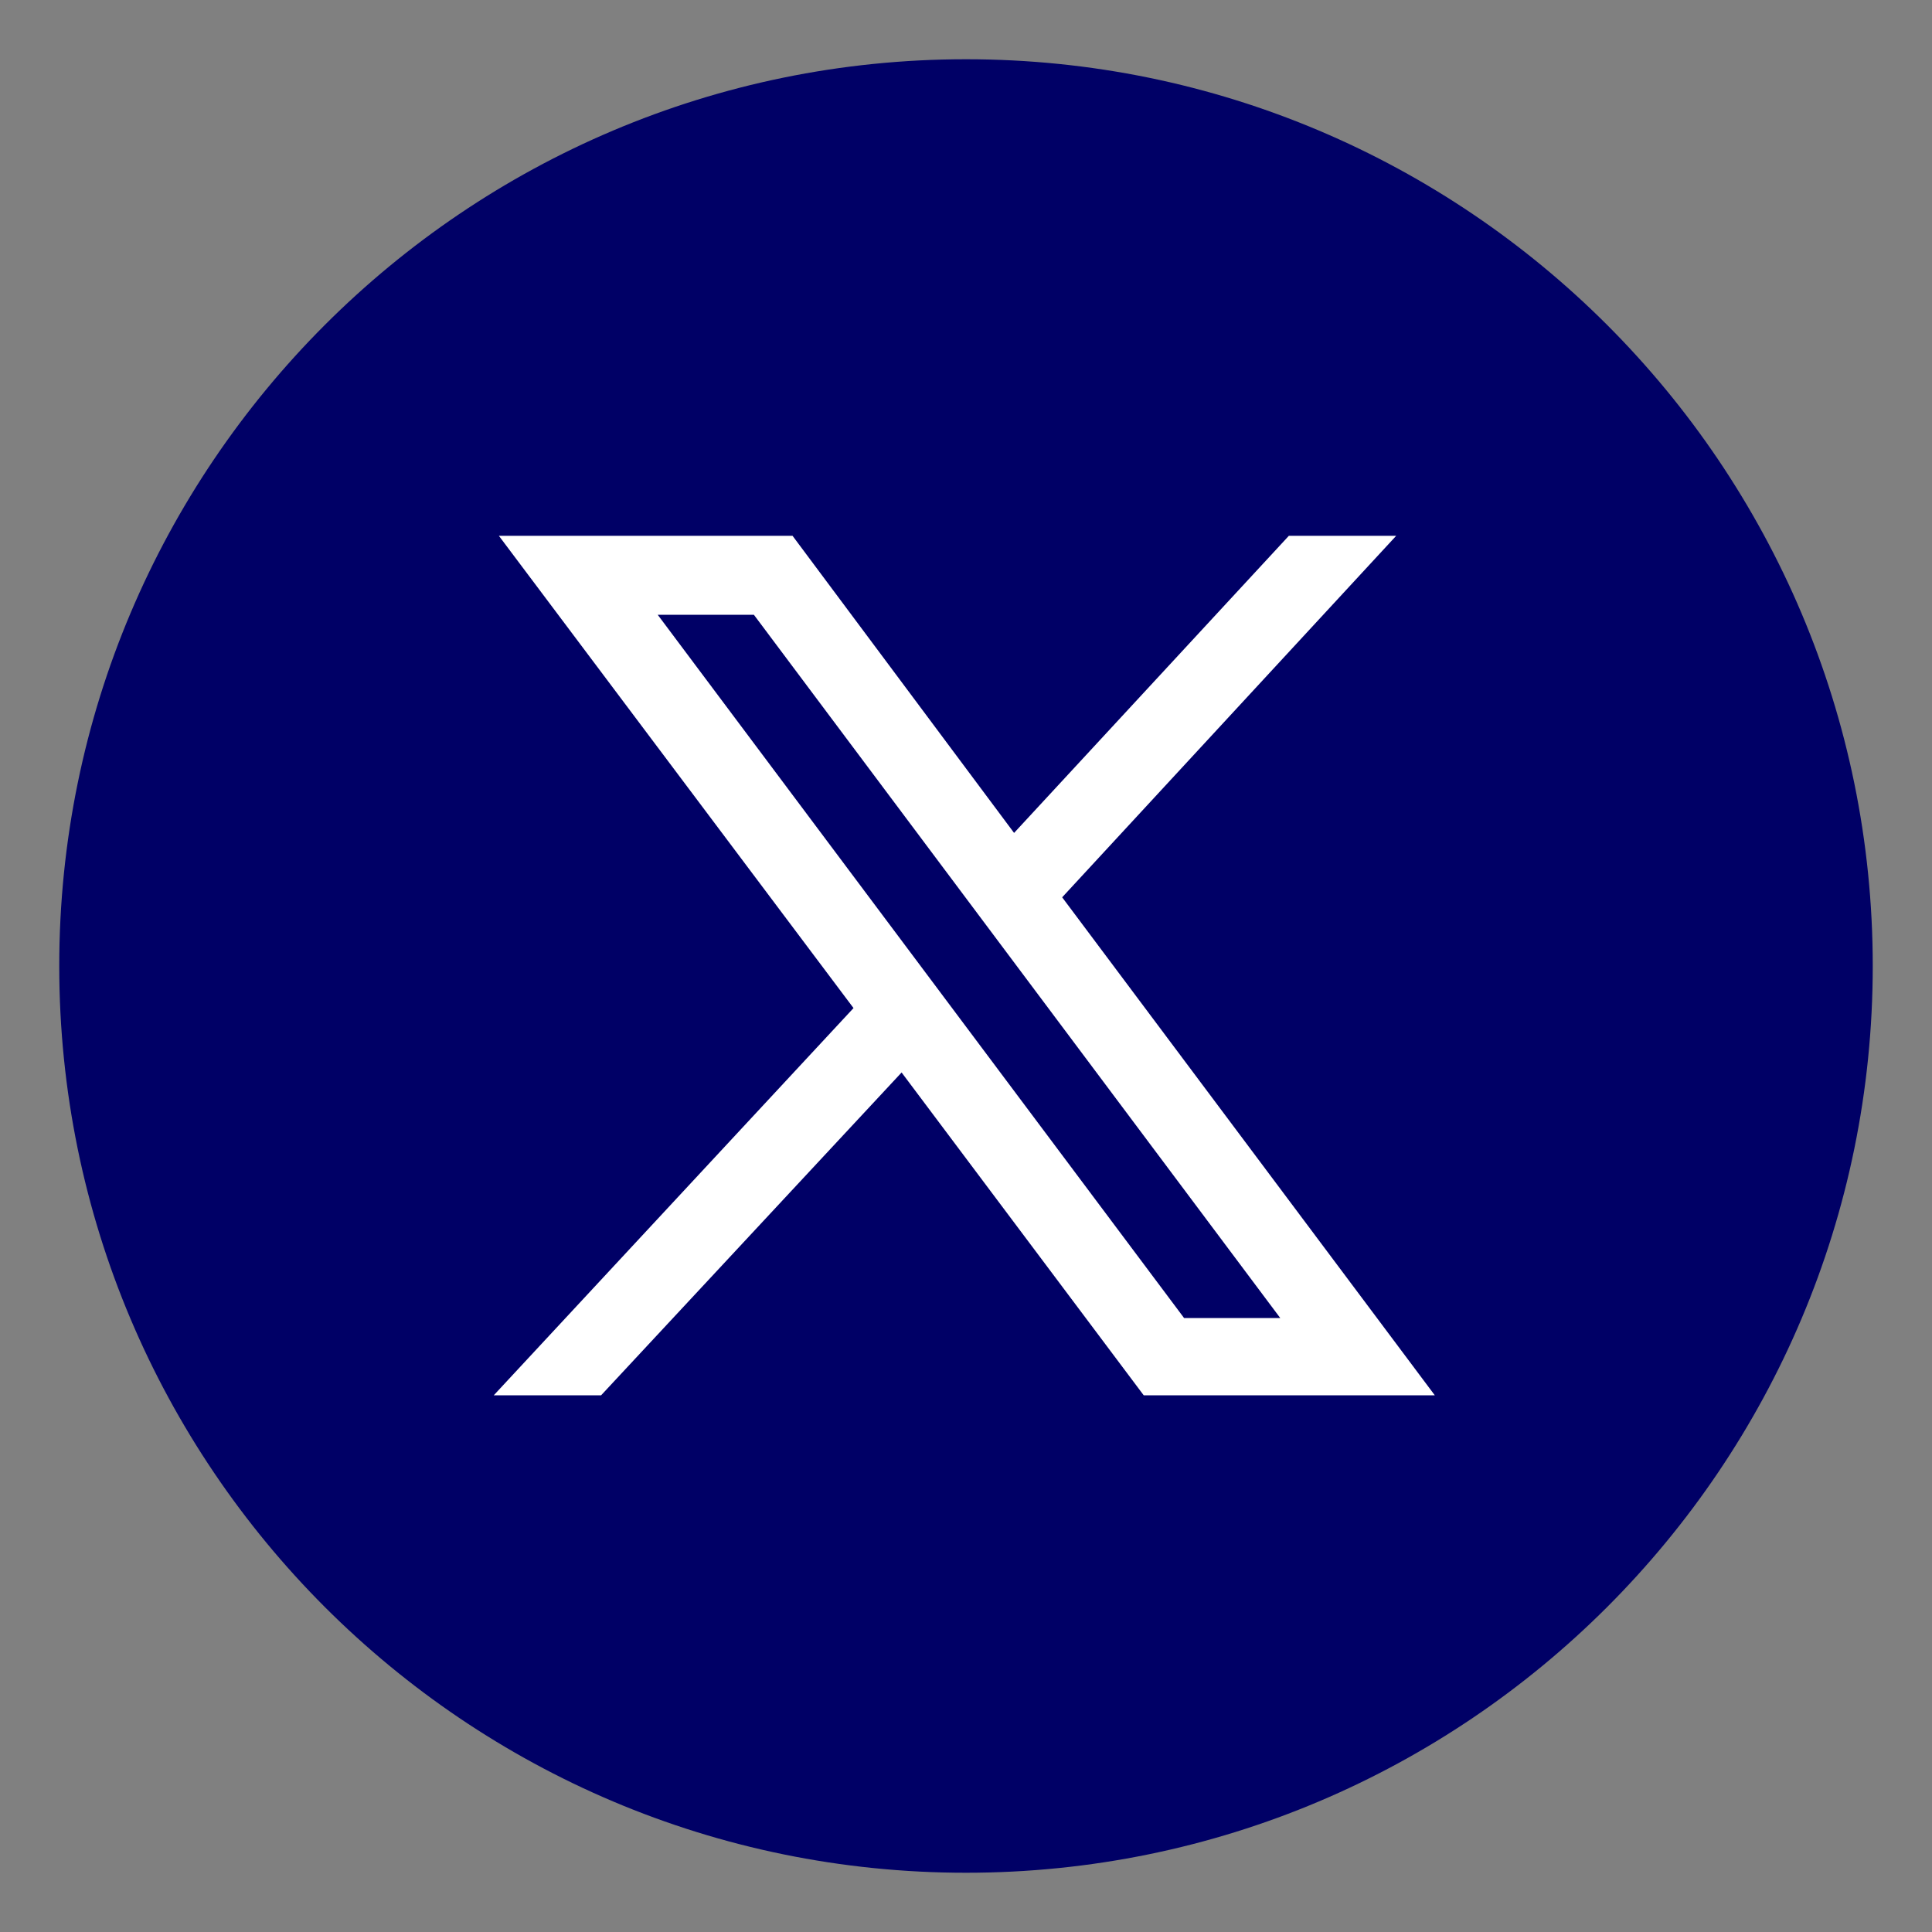
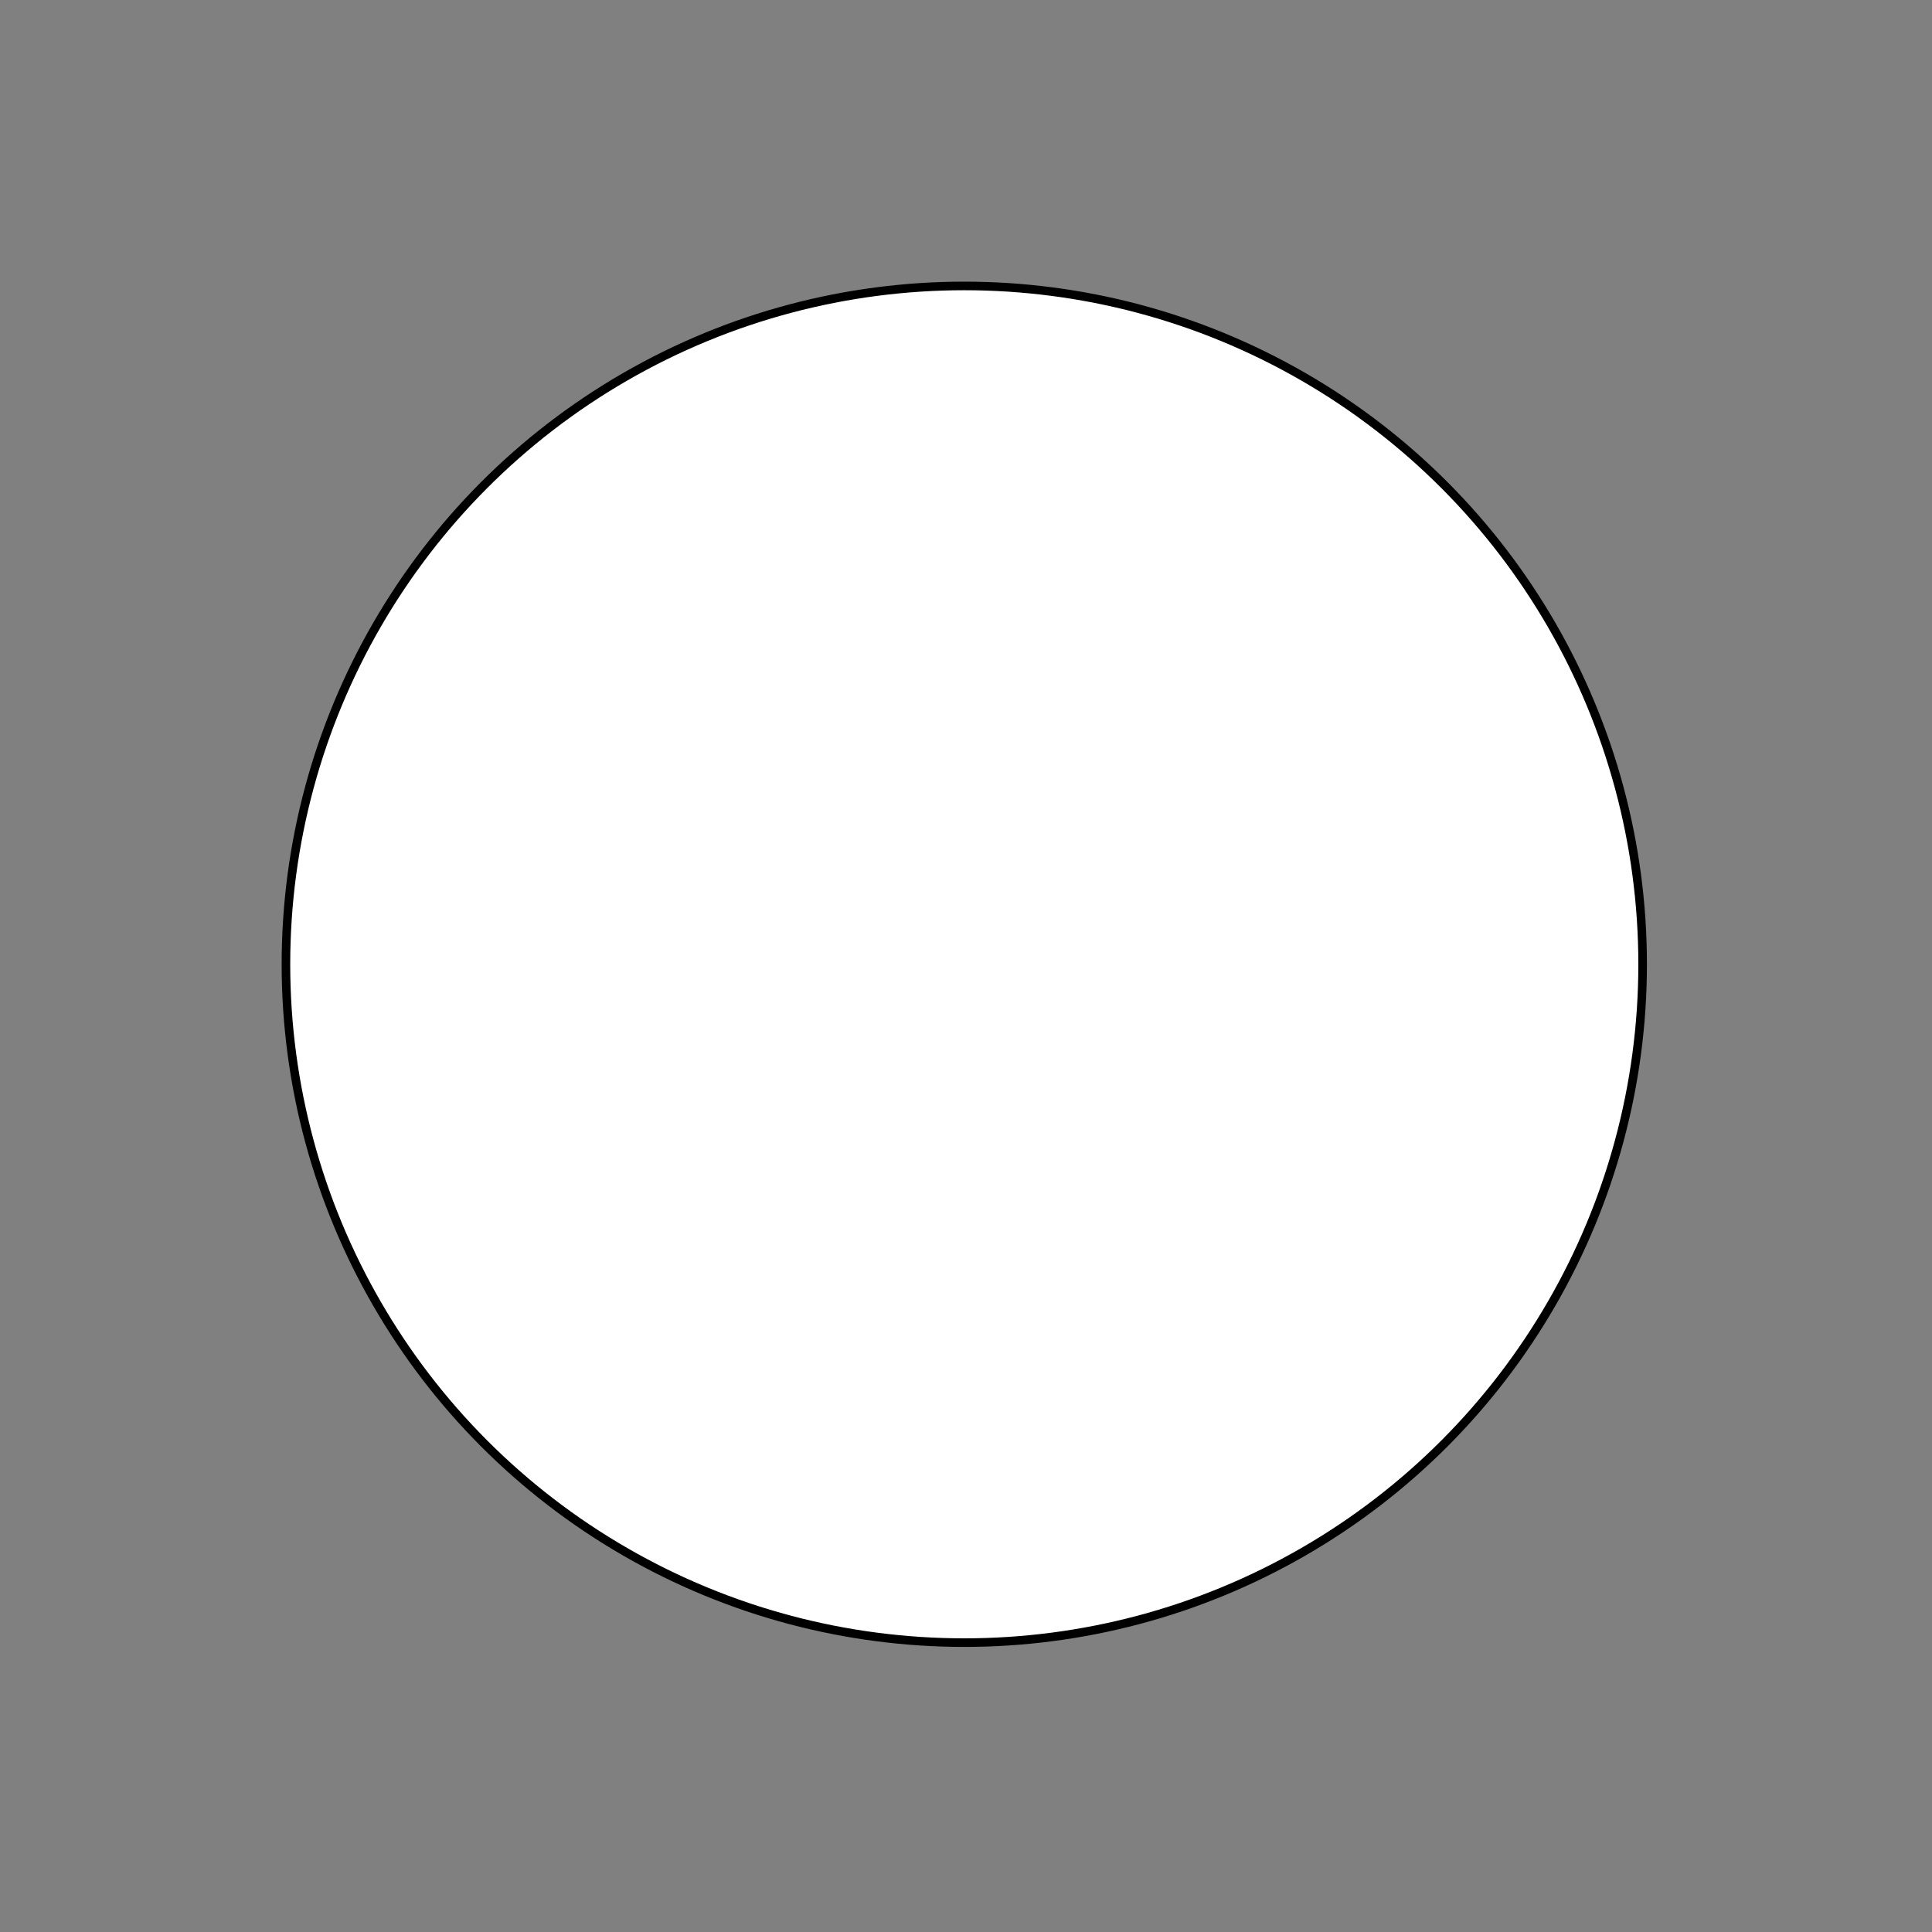
<svg xmlns="http://www.w3.org/2000/svg" version="1.1" viewBox="0 0 225 225">
  <rect x="0" y="0" width="225" height="225" fill="#808080" stroke="none" />
  <defs>
    <style>
      .cls-1 {
        fill: #fff;
        stroke: #000;
        stroke-miterlimit: 10;
      }

      .cls-2 {
        fill: #006;
      }
    </style>
  </defs>
  <g>
    <g id="a">
      <circle class="cls-1" cx="112.3" cy="112.3" r="79" />
-       <path class="cls-2" d="M112.5,6.9C54.2,6.9,6.9,54.2,6.9,112.5s47.3,105.6,105.6,105.6,105.6-47.3,105.6-105.6S170.8,6.9,112.5,6.9ZM133.2,162.5l-28.2-37.6-35,37.6h-12.5l41.9-45.1-41.3-55h34.2l25.8,34.6,32-34.6h12.5l-38.9,42.1h0l43.4,58h-34.2.3Z" />
-       <polygon class="cls-2" points="76.6 71.6 137.9 153.5 149.1 153.5 87.8 71.6 76.6 71.6" />
    </g>
  </g>
</svg>